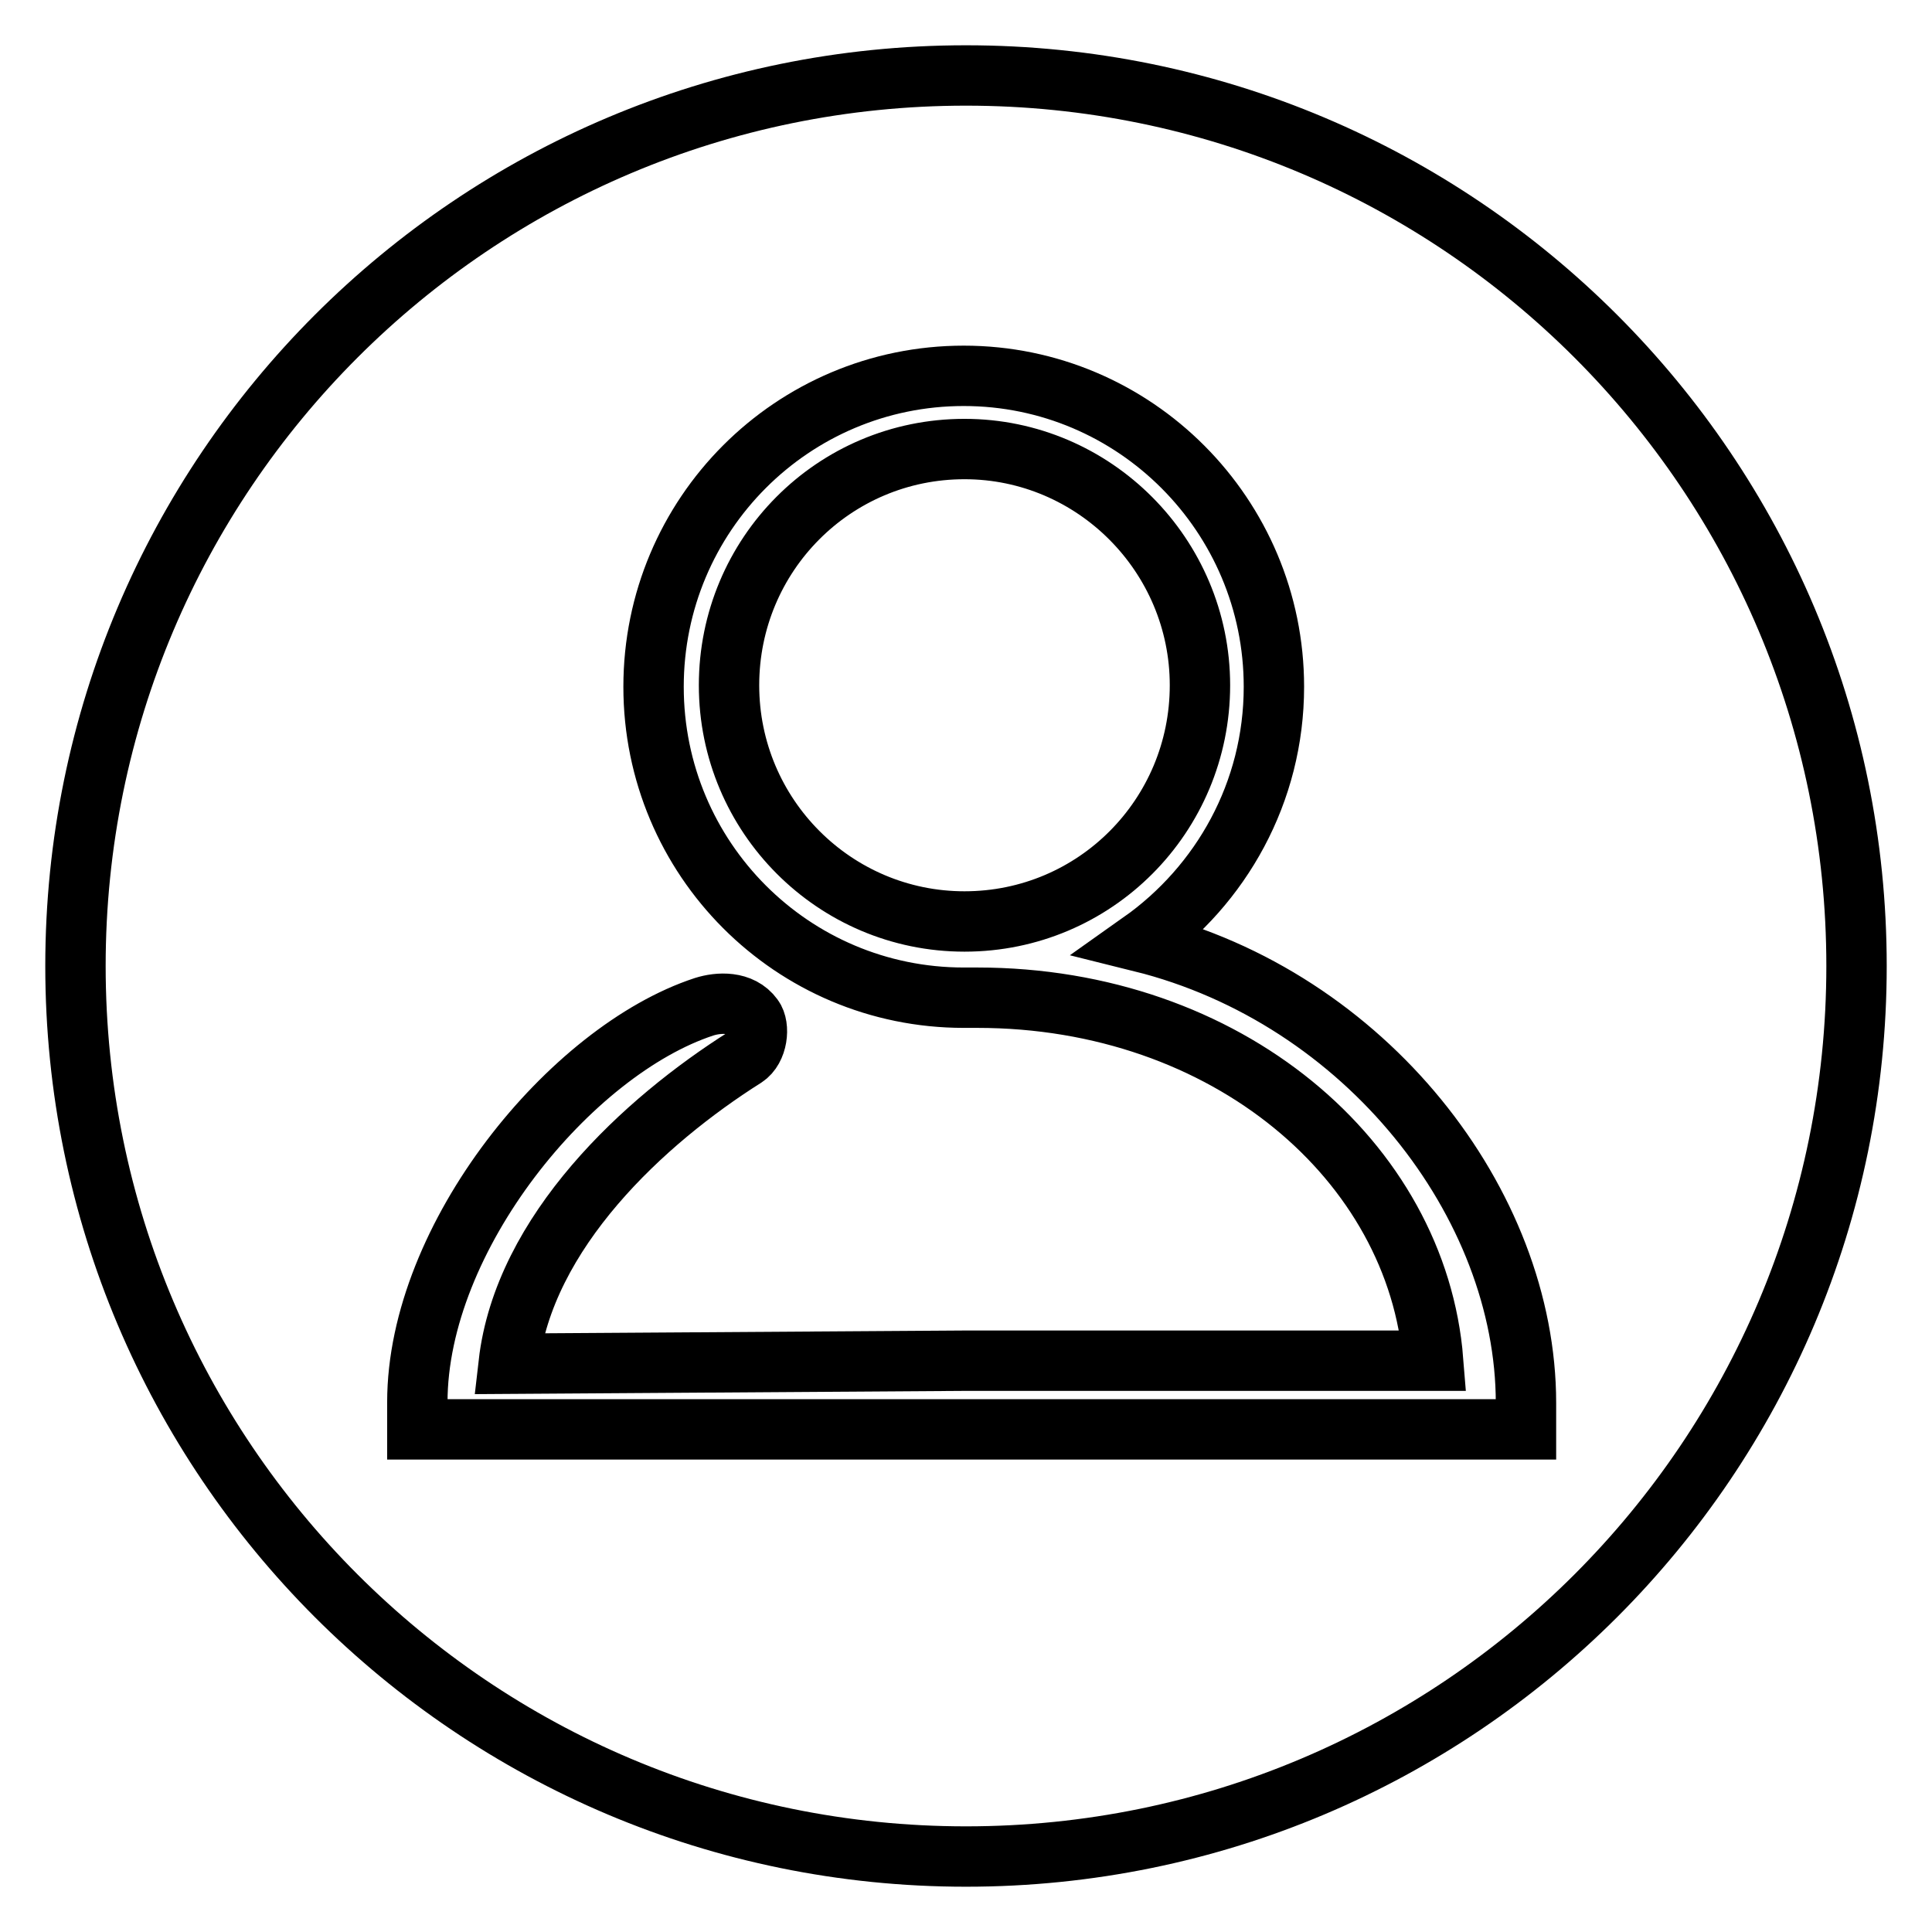
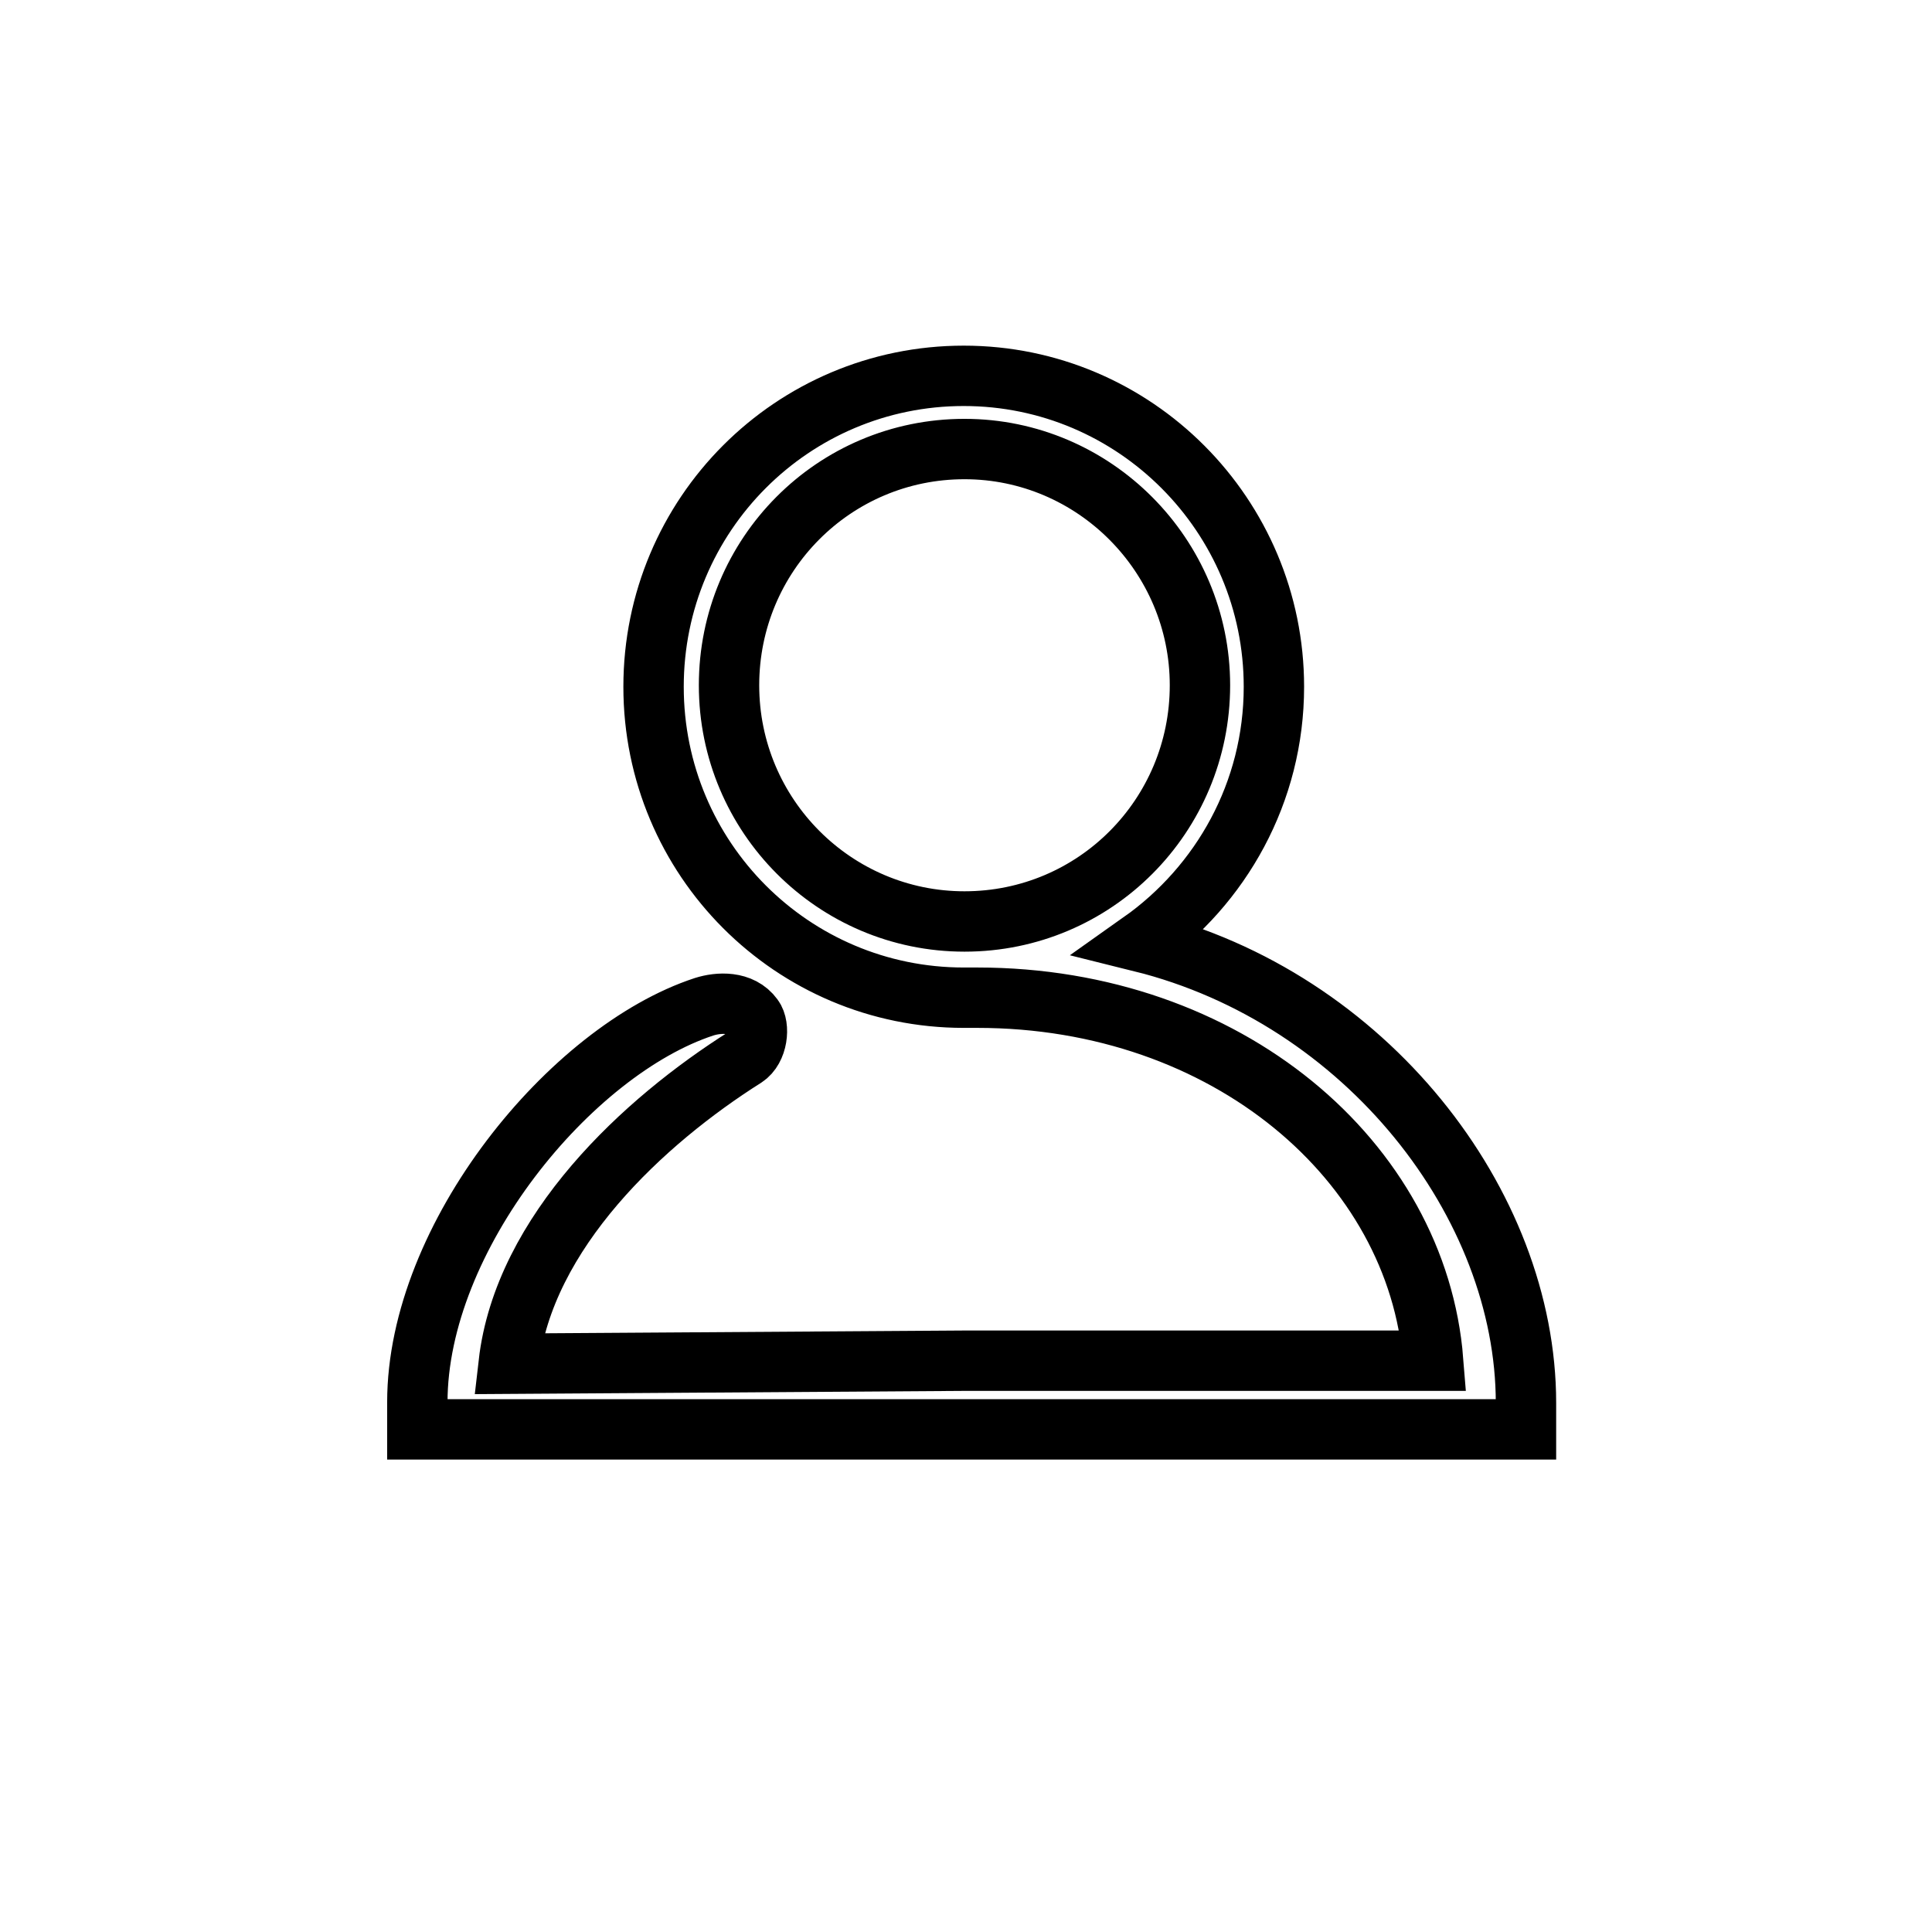
<svg xmlns="http://www.w3.org/2000/svg" version="1.1" x="0px" y="0px" viewBox="0 0 256 256" enable-background="new 0 0 256 256" xml:space="preserve">
  <g>
    <g>
-       <path stroke-width="8" fill-opacity="0" stroke="#000000" d="M10,128c0,65.2,52.8,118,118,118c65.2,0,118-52.8,118-118c0-65.2-52.8-118-118-118C62.8,10,10,62.8,10,128z" />
-       <path stroke-width="8" fill-opacity="0" stroke="#000000" d="M202.2,189.4H55.3v-3.6l0,0c0-21.9,20.3-46.6,38-52.4c1.9-0.6,4.9-0.8,6.5,1.4c0.9,1.2,0.6,4.2-1.1,5.3c-13.3,8.4-29.3,23.1-31.3,40.6l60.4-0.4h62.1c-2.1-26.4-27.3-48.1-60.4-48.1c-0.1,0-0.2,0-0.3,0c-0.5,0-1,0-1.5,0c-22.7,0-41.1-18.4-41.1-41.2c0-22.8,18.4-41.2,41.1-41.2s41.1,18.5,41.1,41.2c0,14-7,26.3-17.6,33.8c29.8,7.4,51,34.7,51,61.1L202.2,189.4L202.2,189.4z M127.8,59.5c-17.3,0-31.2,14-31.2,31.3c0,17.3,14,31.3,31.2,31.3c17.3,0,31.2-14,31.2-31.3C159,73.6,145,59.5,127.8,59.5z" />
+       <path stroke-width="8" fill-opacity="0" stroke="#000000" d="M202.2,189.4H55.3v-3.6l0,0c0-21.9,20.3-46.6,38-52.4c1.9-0.6,4.9-0.8,6.5,1.4c0.9,1.2,0.6,4.2-1.1,5.3c-13.3,8.4-29.3,23.1-31.3,40.6l60.4-0.4h62.1c-2.1-26.4-27.3-48.1-60.4-48.1c-0.1,0-0.2,0-0.3,0c-0.5,0-1,0-1.5,0c-22.7,0-41.1-18.4-41.1-41.2c0-22.8,18.4-41.2,41.1-41.2s41.1,18.5,41.1,41.2c0,14-7,26.3-17.6,33.8c29.8,7.4,51,34.7,51,61.1L202.2,189.4L202.2,189.4z M127.8,59.5c-17.3,0-31.2,14-31.2,31.3c0,17.3,14,31.3,31.2,31.3c17.3,0,31.2-14,31.2-31.3C159,73.6,145,59.5,127.8,59.5" />
    </g>
  </g>
</svg>